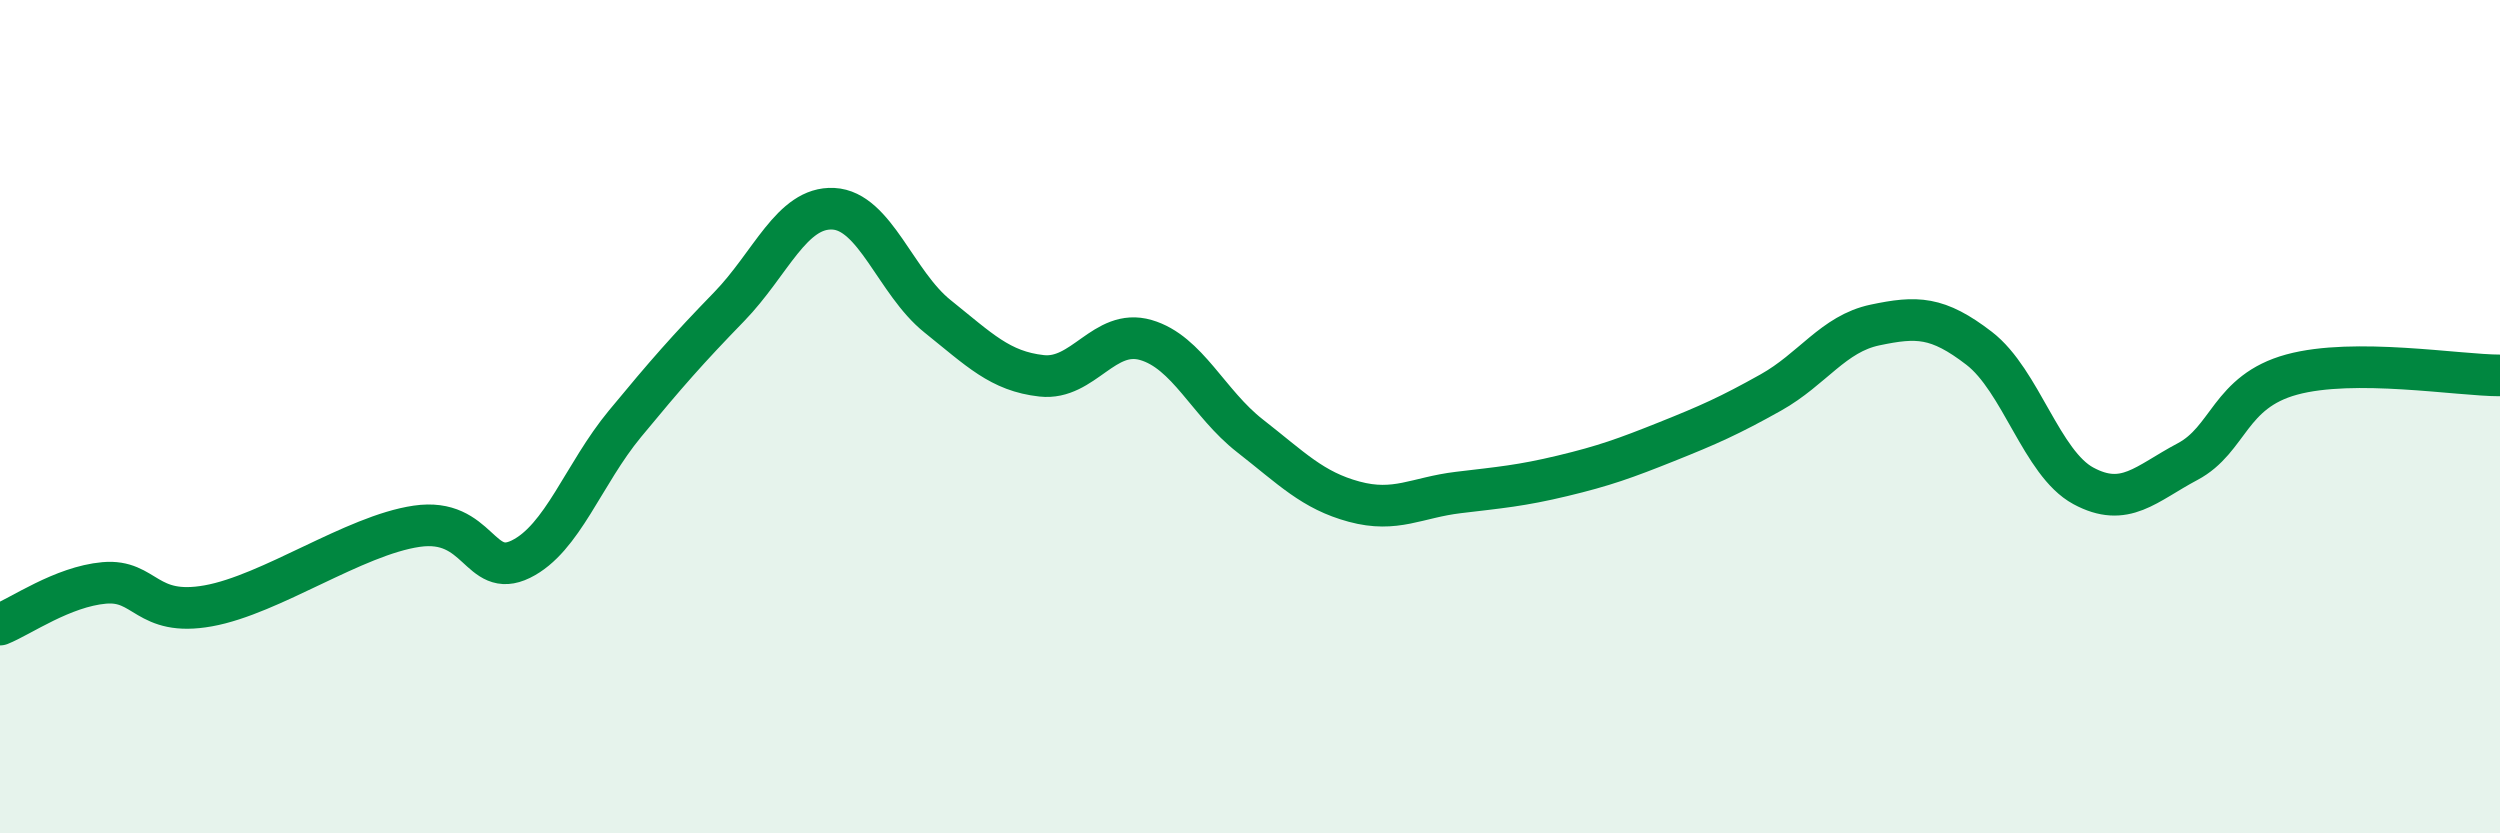
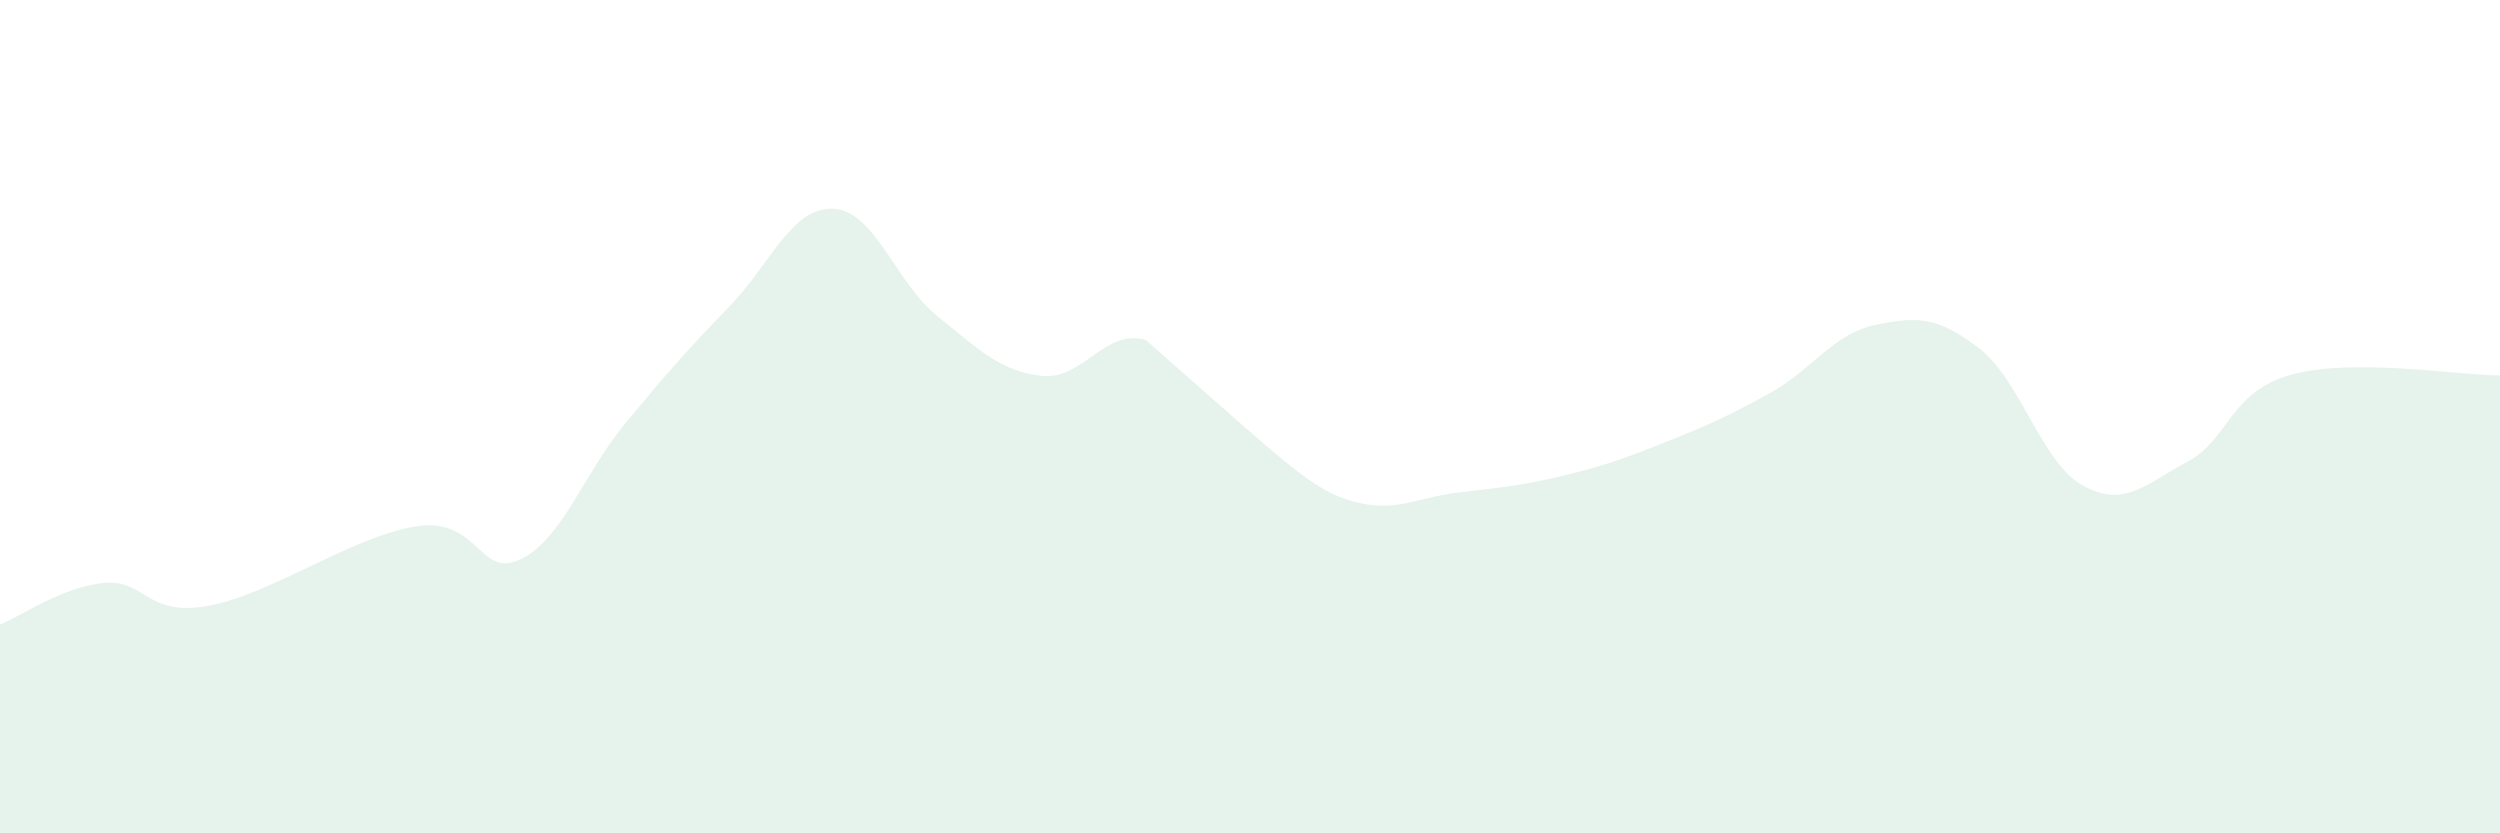
<svg xmlns="http://www.w3.org/2000/svg" width="60" height="20" viewBox="0 0 60 20">
-   <path d="M 0,14.99 C 0.5,14.79 1.5,14.08 2.5,13.99 C 3.5,13.9 3.5,14.81 5,14.54 C 6.5,14.27 8.5,12.85 10,12.63 C 11.5,12.41 11.5,13.91 12.5,13.42 C 13.5,12.93 14,11.38 15,10.17 C 16,8.96 16.5,8.39 17.5,7.36 C 18.5,6.33 19,4.96 20,5.01 C 21,5.06 21.5,6.79 22.5,7.59 C 23.5,8.39 24,8.91 25,9.02 C 26,9.13 26.5,7.87 27.5,8.16 C 28.5,8.45 29,9.68 30,10.46 C 31,11.24 31.5,11.77 32.5,12.04 C 33.5,12.31 34,11.94 35,11.82 C 36,11.7 36.5,11.66 37.5,11.42 C 38.5,11.18 39,11 40,10.6 C 41,10.2 41.5,9.98 42.5,9.42 C 43.5,8.86 44,8.01 45,7.8 C 46,7.59 46.5,7.59 47.5,8.36 C 48.5,9.13 49,11.12 50,11.66 C 51,12.2 51.5,11.61 52.5,11.08 C 53.5,10.55 53.5,9.4 55,8.99 C 56.5,8.58 59,9.01 60,9.01L60 20L0 20Z" fill="#008740" opacity="0.1" stroke-linecap="round" stroke-linejoin="round" />
-   <path d="M 0,14.99 C 0.5,14.79 1.5,14.08 2.5,13.99 C 3.5,13.9 3.5,14.81 5,14.54 C 6.5,14.27 8.5,12.85 10,12.63 C 11.5,12.41 11.5,13.91 12.5,13.42 C 13.5,12.93 14,11.38 15,10.17 C 16,8.96 16.5,8.39 17.5,7.36 C 18.5,6.33 19,4.96 20,5.01 C 21,5.06 21.5,6.79 22.5,7.59 C 23.5,8.39 24,8.91 25,9.02 C 26,9.13 26.5,7.87 27.5,8.16 C 28.5,8.45 29,9.68 30,10.46 C 31,11.24 31.5,11.77 32.5,12.04 C 33.5,12.31 34,11.94 35,11.82 C 36,11.7 36.5,11.66 37.5,11.42 C 38.5,11.18 39,11 40,10.6 C 41,10.2 41.5,9.98 42.5,9.42 C 43.5,8.86 44,8.01 45,7.8 C 46,7.59 46.5,7.59 47.5,8.36 C 48.5,9.13 49,11.12 50,11.66 C 51,12.2 51.5,11.61 52.5,11.08 C 53.5,10.55 53.5,9.4 55,8.99 C 56.5,8.58 59,9.01 60,9.01" stroke="#008740" stroke-width="1" fill="none" stroke-linecap="round" stroke-linejoin="round" />
+   <path d="M 0,14.99 C 0.5,14.79 1.5,14.08 2.5,13.99 C 3.5,13.9 3.5,14.81 5,14.54 C 6.5,14.27 8.5,12.85 10,12.63 C 11.5,12.41 11.5,13.91 12.5,13.42 C 13.5,12.93 14,11.38 15,10.17 C 16,8.96 16.5,8.39 17.5,7.36 C 18.5,6.33 19,4.96 20,5.01 C 21,5.06 21.5,6.79 22.5,7.59 C 23.5,8.39 24,8.91 25,9.02 C 26,9.13 26.5,7.87 27.5,8.16 C 31,11.24 31.5,11.77 32.5,12.04 C 33.5,12.31 34,11.94 35,11.82 C 36,11.7 36.5,11.66 37.5,11.42 C 38.5,11.18 39,11 40,10.6 C 41,10.2 41.5,9.98 42.5,9.42 C 43.5,8.86 44,8.01 45,7.8 C 46,7.59 46.5,7.59 47.5,8.36 C 48.5,9.13 49,11.12 50,11.66 C 51,12.2 51.5,11.61 52.5,11.08 C 53.5,10.55 53.5,9.4 55,8.99 C 56.5,8.58 59,9.01 60,9.01L60 20L0 20Z" fill="#008740" opacity="0.1" stroke-linecap="round" stroke-linejoin="round" />
</svg>